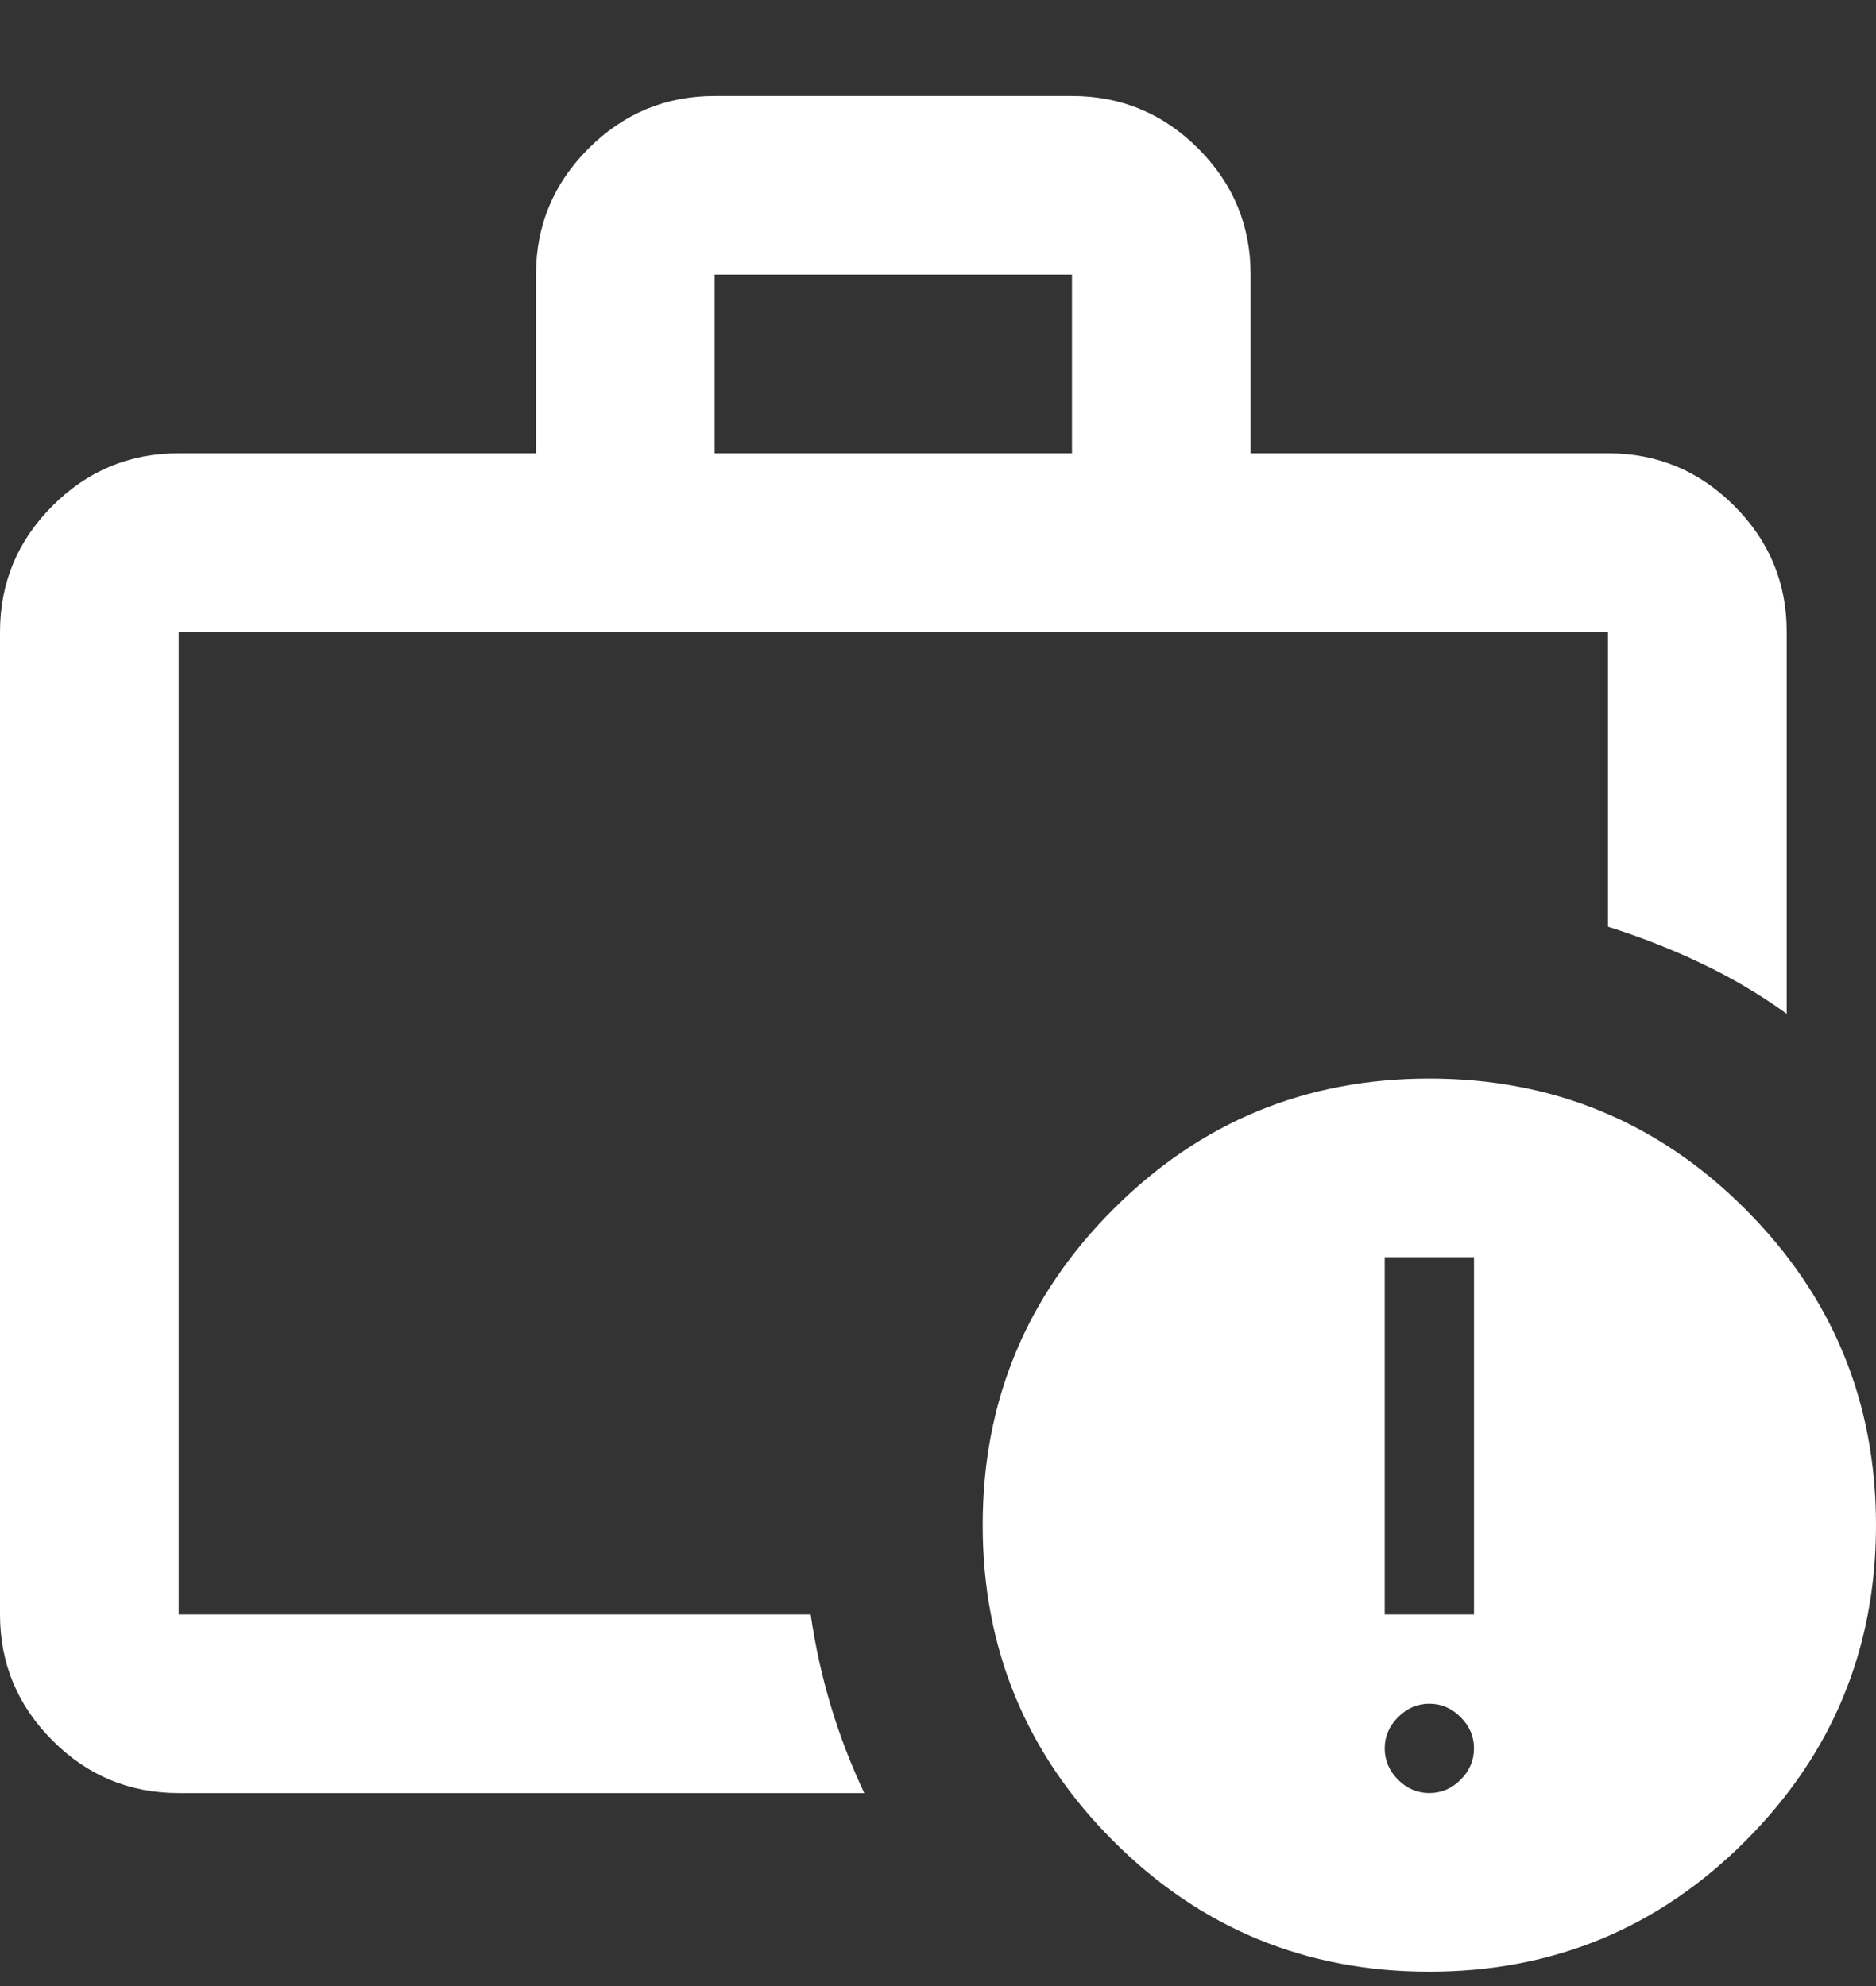
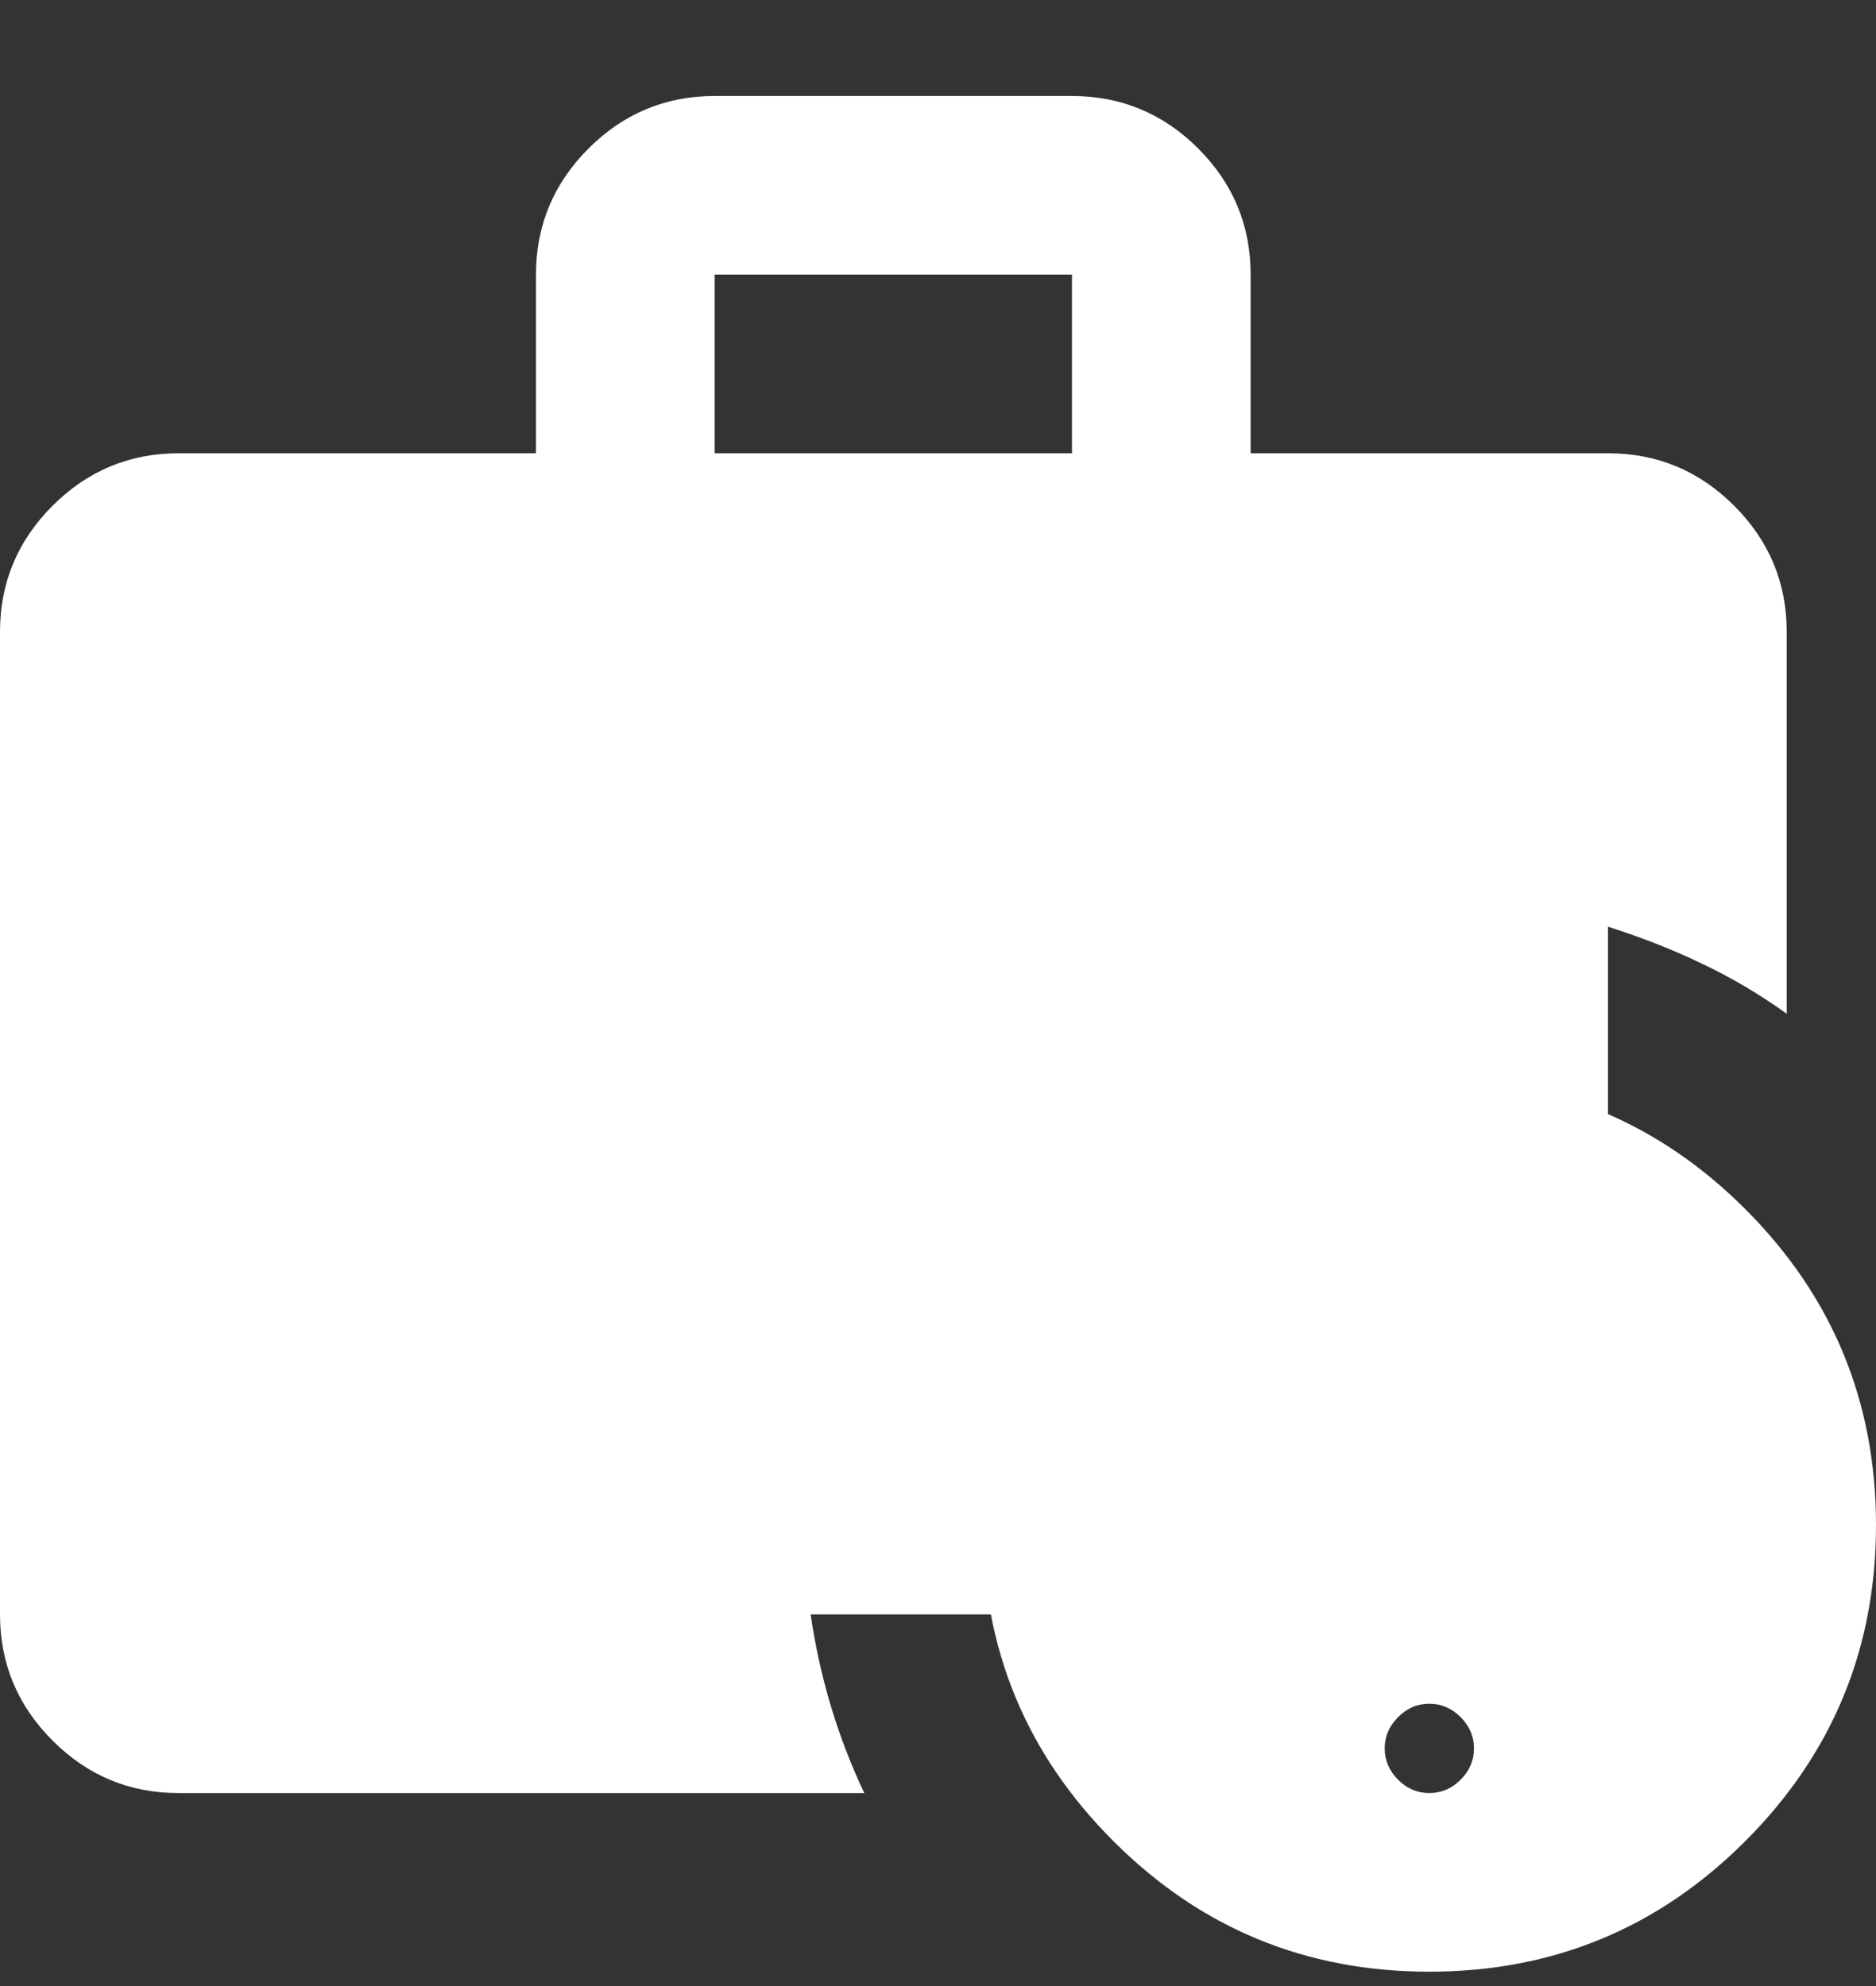
<svg xmlns="http://www.w3.org/2000/svg" width="17" height="18" viewBox="0 0 17 18" fill="none">
  <rect x="0" y="0" width="17" height="18" fill="#333333" stroke="none" />
-   <path d="M12.952 16.251C13.06 16.251 13.155 16.211 13.236 16.13C13.317 16.049 13.357 15.954 13.357 15.846C13.357 15.738 13.317 15.644 13.236 15.563C13.155 15.482 13.06 15.441 12.952 15.441C12.844 15.441 12.75 15.482 12.669 15.563C12.588 15.644 12.548 15.738 12.548 15.846C12.548 15.954 12.588 16.049 12.669 16.13C12.75 16.211 12.844 16.251 12.952 16.251ZM12.548 14.632H13.357V11.394H12.548V14.632ZM1.619 16.251C1.174 16.251 0.793 16.093 0.476 15.775C0.159 15.458 0 15.077 0 14.632V5.727C0 5.282 0.159 4.901 0.476 4.584C0.793 4.267 1.174 4.108 1.619 4.108H4.857V2.489C4.857 2.044 5.016 1.663 5.333 1.346C5.65 1.029 6.031 0.87 6.476 0.87H9.714C10.159 0.87 10.541 1.029 10.858 1.346C11.175 1.663 11.333 2.044 11.333 2.489V4.108H14.571C15.017 4.108 15.398 4.267 15.715 4.584C16.032 4.901 16.191 5.282 16.191 5.727V9.188C15.948 9.013 15.691 8.861 15.421 8.733C15.152 8.604 14.868 8.493 14.571 8.399V5.727H1.619V14.632H7.346C7.387 14.915 7.448 15.192 7.529 15.462C7.61 15.732 7.711 15.995 7.832 16.251H1.619ZM6.476 4.108H9.714V2.489H6.476V4.108ZM12.952 17.87C11.832 17.87 10.878 17.476 10.089 16.686C9.299 15.897 8.905 14.942 8.905 13.822C8.905 12.703 9.299 11.748 10.089 10.959C10.878 10.169 11.832 9.775 12.952 9.775C14.072 9.775 15.027 10.169 15.816 10.959C16.605 11.748 17 12.703 17 13.822C17 14.942 16.605 15.897 15.816 16.686C15.027 17.476 14.072 17.87 12.952 17.87Z" fill="white" />
+   <path d="M12.952 16.251C13.06 16.251 13.155 16.211 13.236 16.13C13.317 16.049 13.357 15.954 13.357 15.846C13.357 15.738 13.317 15.644 13.236 15.563C13.155 15.482 13.06 15.441 12.952 15.441C12.844 15.441 12.75 15.482 12.669 15.563C12.588 15.644 12.548 15.738 12.548 15.846C12.548 15.954 12.588 16.049 12.669 16.13C12.75 16.211 12.844 16.251 12.952 16.251ZM12.548 14.632H13.357V11.394H12.548V14.632ZM1.619 16.251C1.174 16.251 0.793 16.093 0.476 15.775C0.159 15.458 0 15.077 0 14.632V5.727C0 5.282 0.159 4.901 0.476 4.584C0.793 4.267 1.174 4.108 1.619 4.108H4.857V2.489C4.857 2.044 5.016 1.663 5.333 1.346C5.65 1.029 6.031 0.87 6.476 0.87H9.714C10.159 0.87 10.541 1.029 10.858 1.346C11.175 1.663 11.333 2.044 11.333 2.489V4.108H14.571C15.017 4.108 15.398 4.267 15.715 4.584C16.032 4.901 16.191 5.282 16.191 5.727V9.188C15.948 9.013 15.691 8.861 15.421 8.733C15.152 8.604 14.868 8.493 14.571 8.399V5.727V14.632H7.346C7.387 14.915 7.448 15.192 7.529 15.462C7.61 15.732 7.711 15.995 7.832 16.251H1.619ZM6.476 4.108H9.714V2.489H6.476V4.108ZM12.952 17.87C11.832 17.87 10.878 17.476 10.089 16.686C9.299 15.897 8.905 14.942 8.905 13.822C8.905 12.703 9.299 11.748 10.089 10.959C10.878 10.169 11.832 9.775 12.952 9.775C14.072 9.775 15.027 10.169 15.816 10.959C16.605 11.748 17 12.703 17 13.822C17 14.942 16.605 15.897 15.816 16.686C15.027 17.476 14.072 17.87 12.952 17.87Z" fill="white" />
</svg>